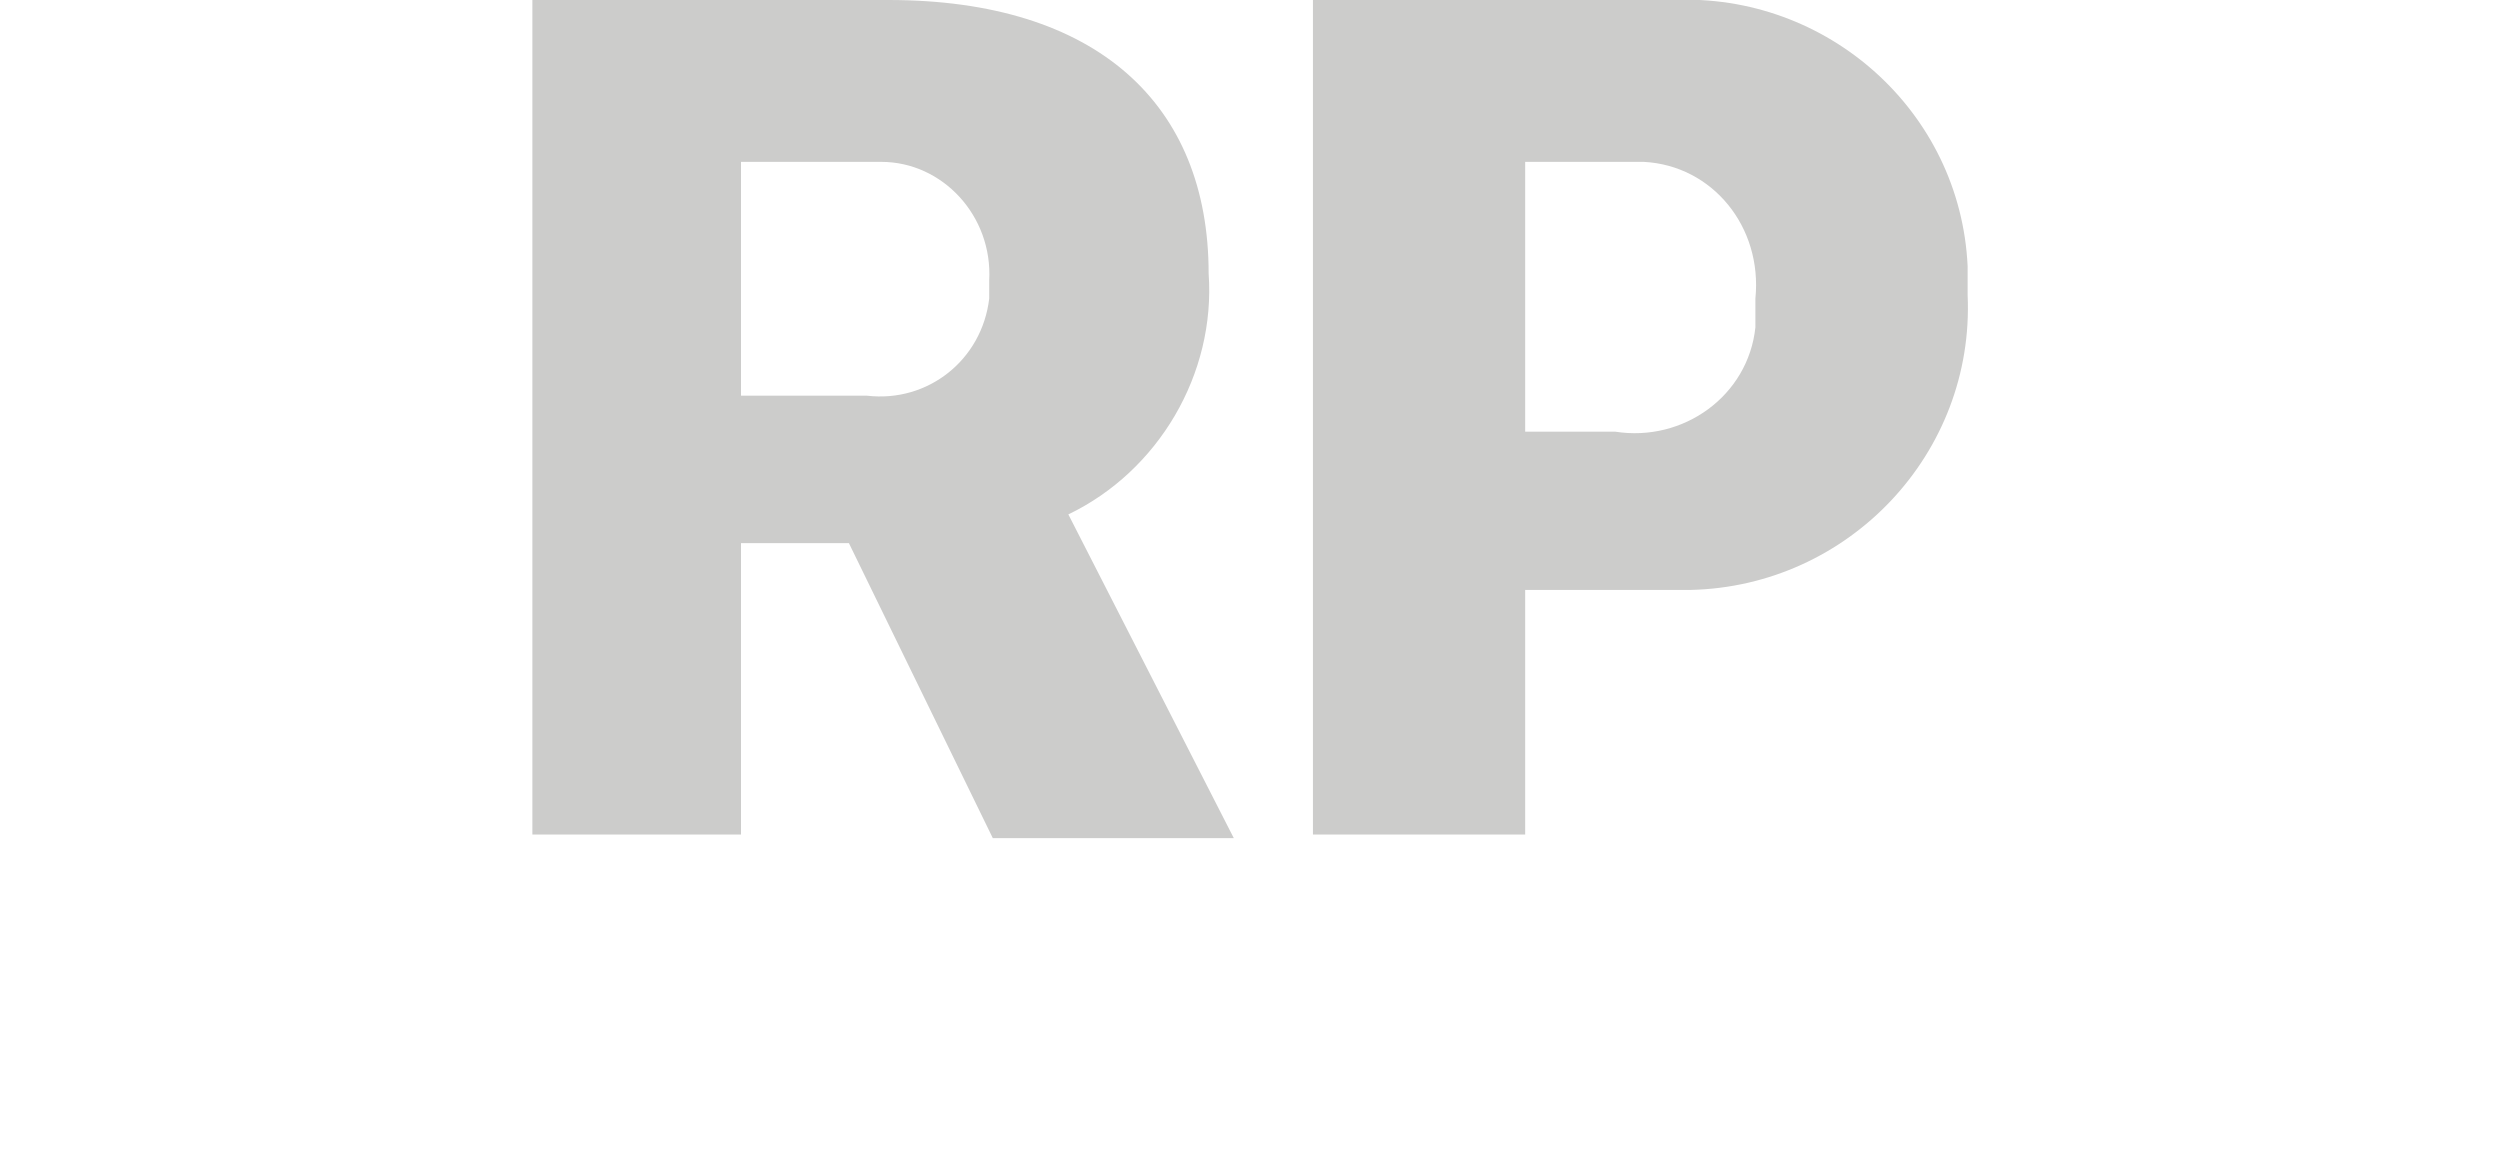
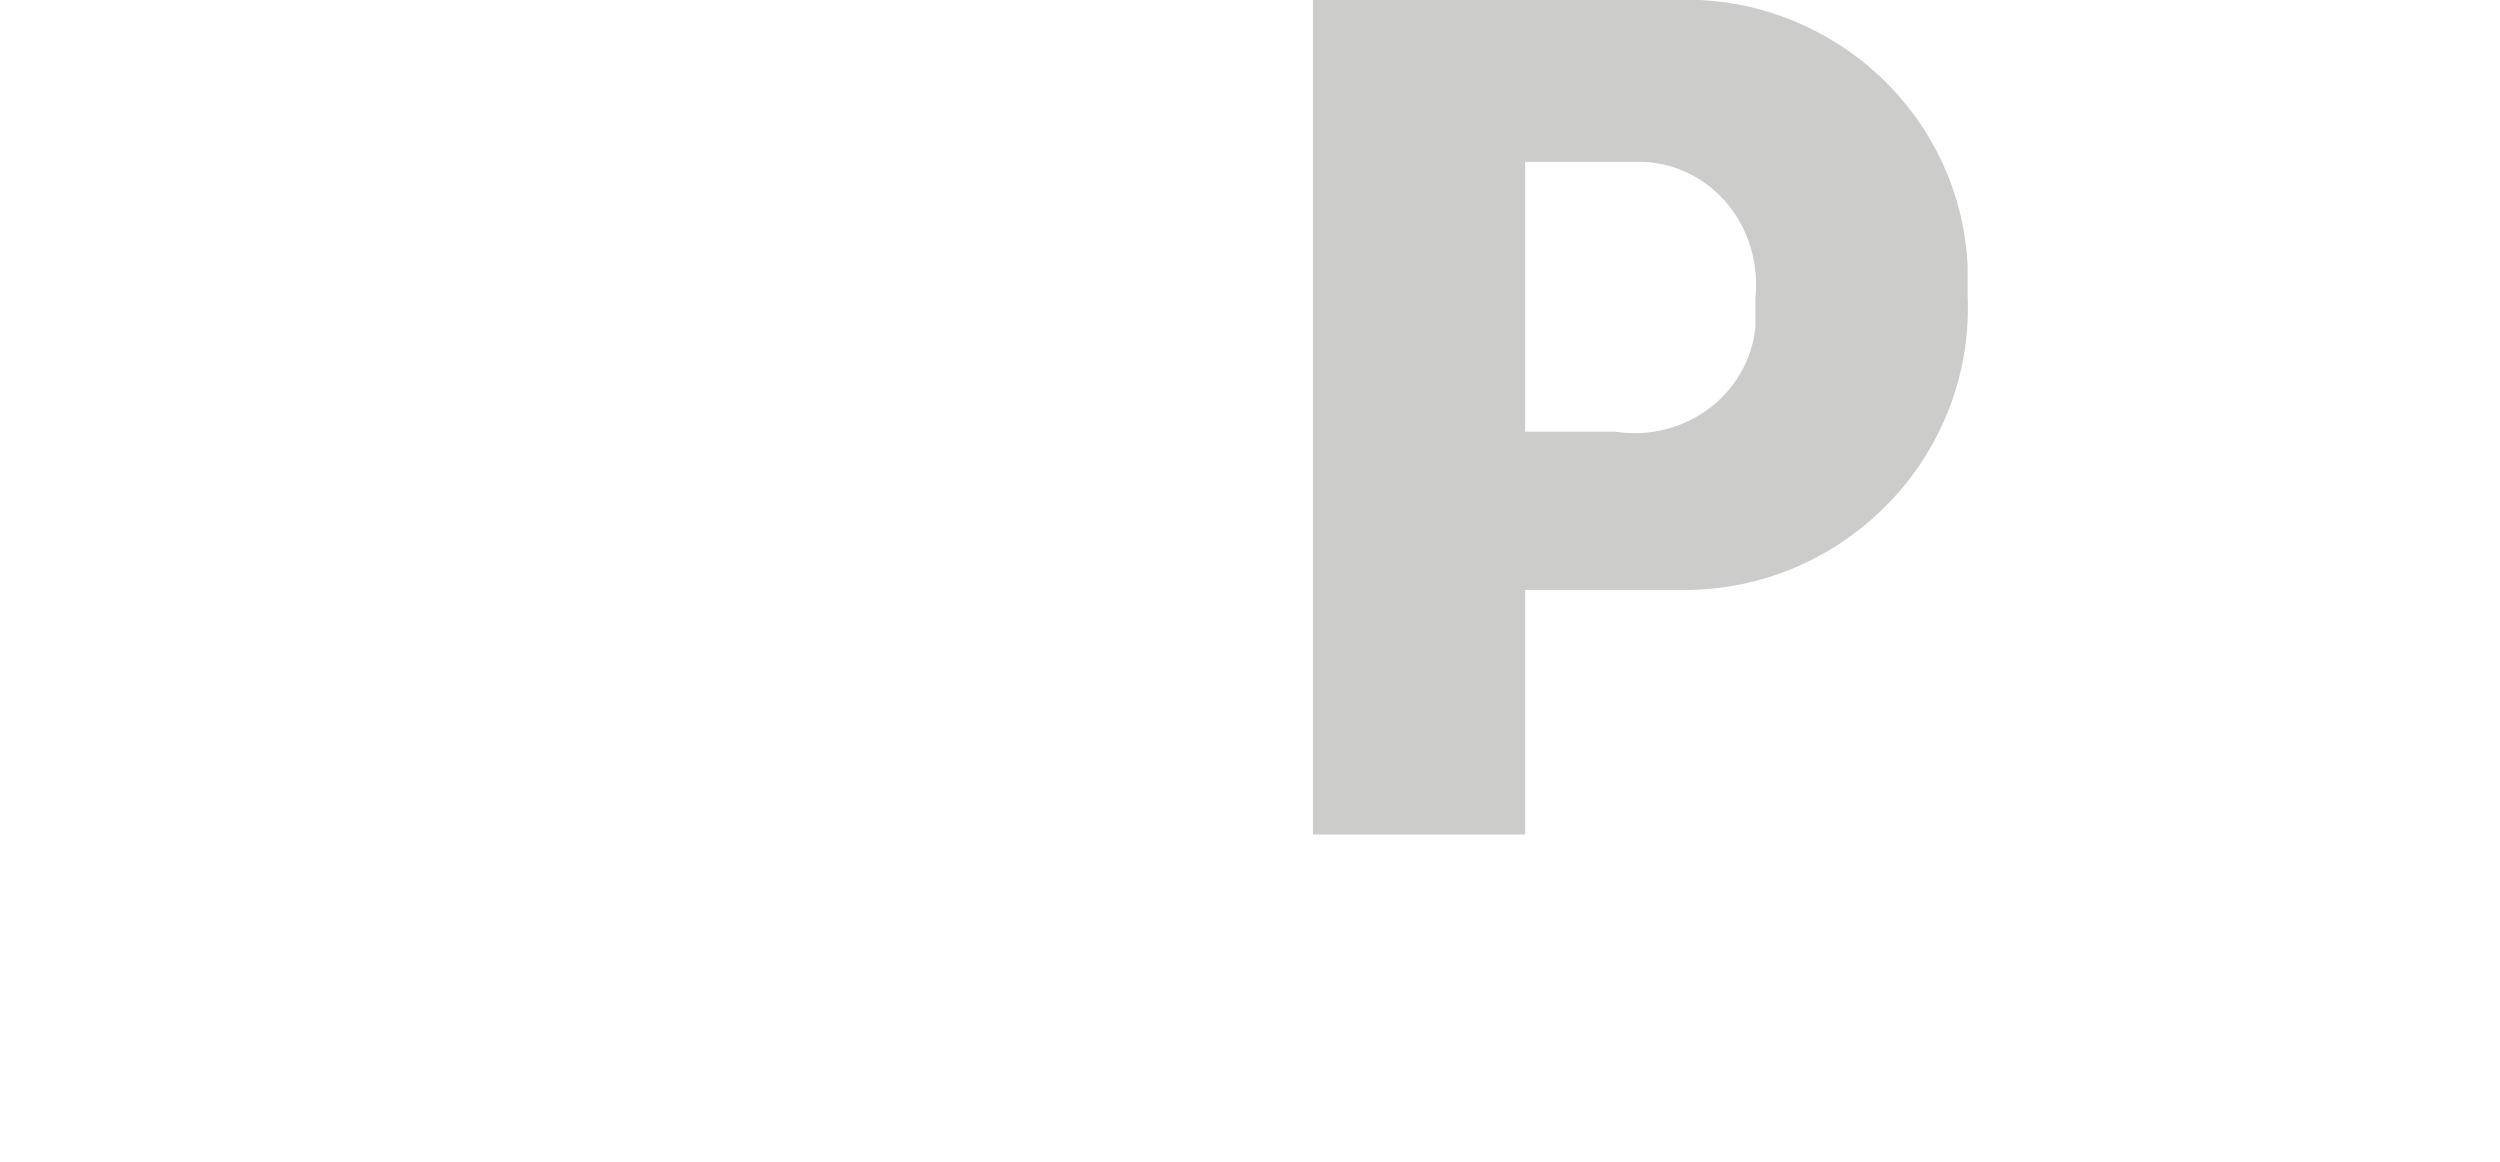
<svg xmlns="http://www.w3.org/2000/svg" version="1.1" id="Layer_1" x="0px" y="0px" viewBox="0 0 6.95 3.23" style="enable-background:new 0 0 6.95 3.23;" xml:space="preserve">
  <style type="text/css">
        .st0 {
            fill: #CCCCCB;
        }

    </style>
  <g>
-     <path class="st0" d="M2.06,2.32H1.48V0h0.99c0.58,0,0.89,0.29,0.89,0.76c0.02,0.28-0.14,0.55-0.39,0.67l0.46,0.9H2.76l-0.4-0.82   h-0.3V2.32z M2.06,1.1h0.35C2.58,1.12,2.73,1,2.75,0.83c0-0.02,0-0.03,0-0.05C2.76,0.6,2.62,0.45,2.45,0.45c-0.01,0-0.03,0-0.04,0   H2.06V1.1z" />
    <path class="st0" d="M4.65,0c0.43-0.02,0.8,0.31,0.82,0.74c0,0.03,0,0.06,0,0.08c0.02,0.44-0.33,0.81-0.77,0.82   c-0.03,0-0.07,0-0.1,0H4.24v0.68H3.65V0H4.65z M4.24,1.2h0.25c0.19,0.03,0.37-0.1,0.39-0.29c0-0.03,0-0.05,0-0.08   C4.9,0.63,4.76,0.46,4.57,0.45c-0.02,0-0.05,0-0.07,0H4.24V1.2z" />
  </g>
</svg>